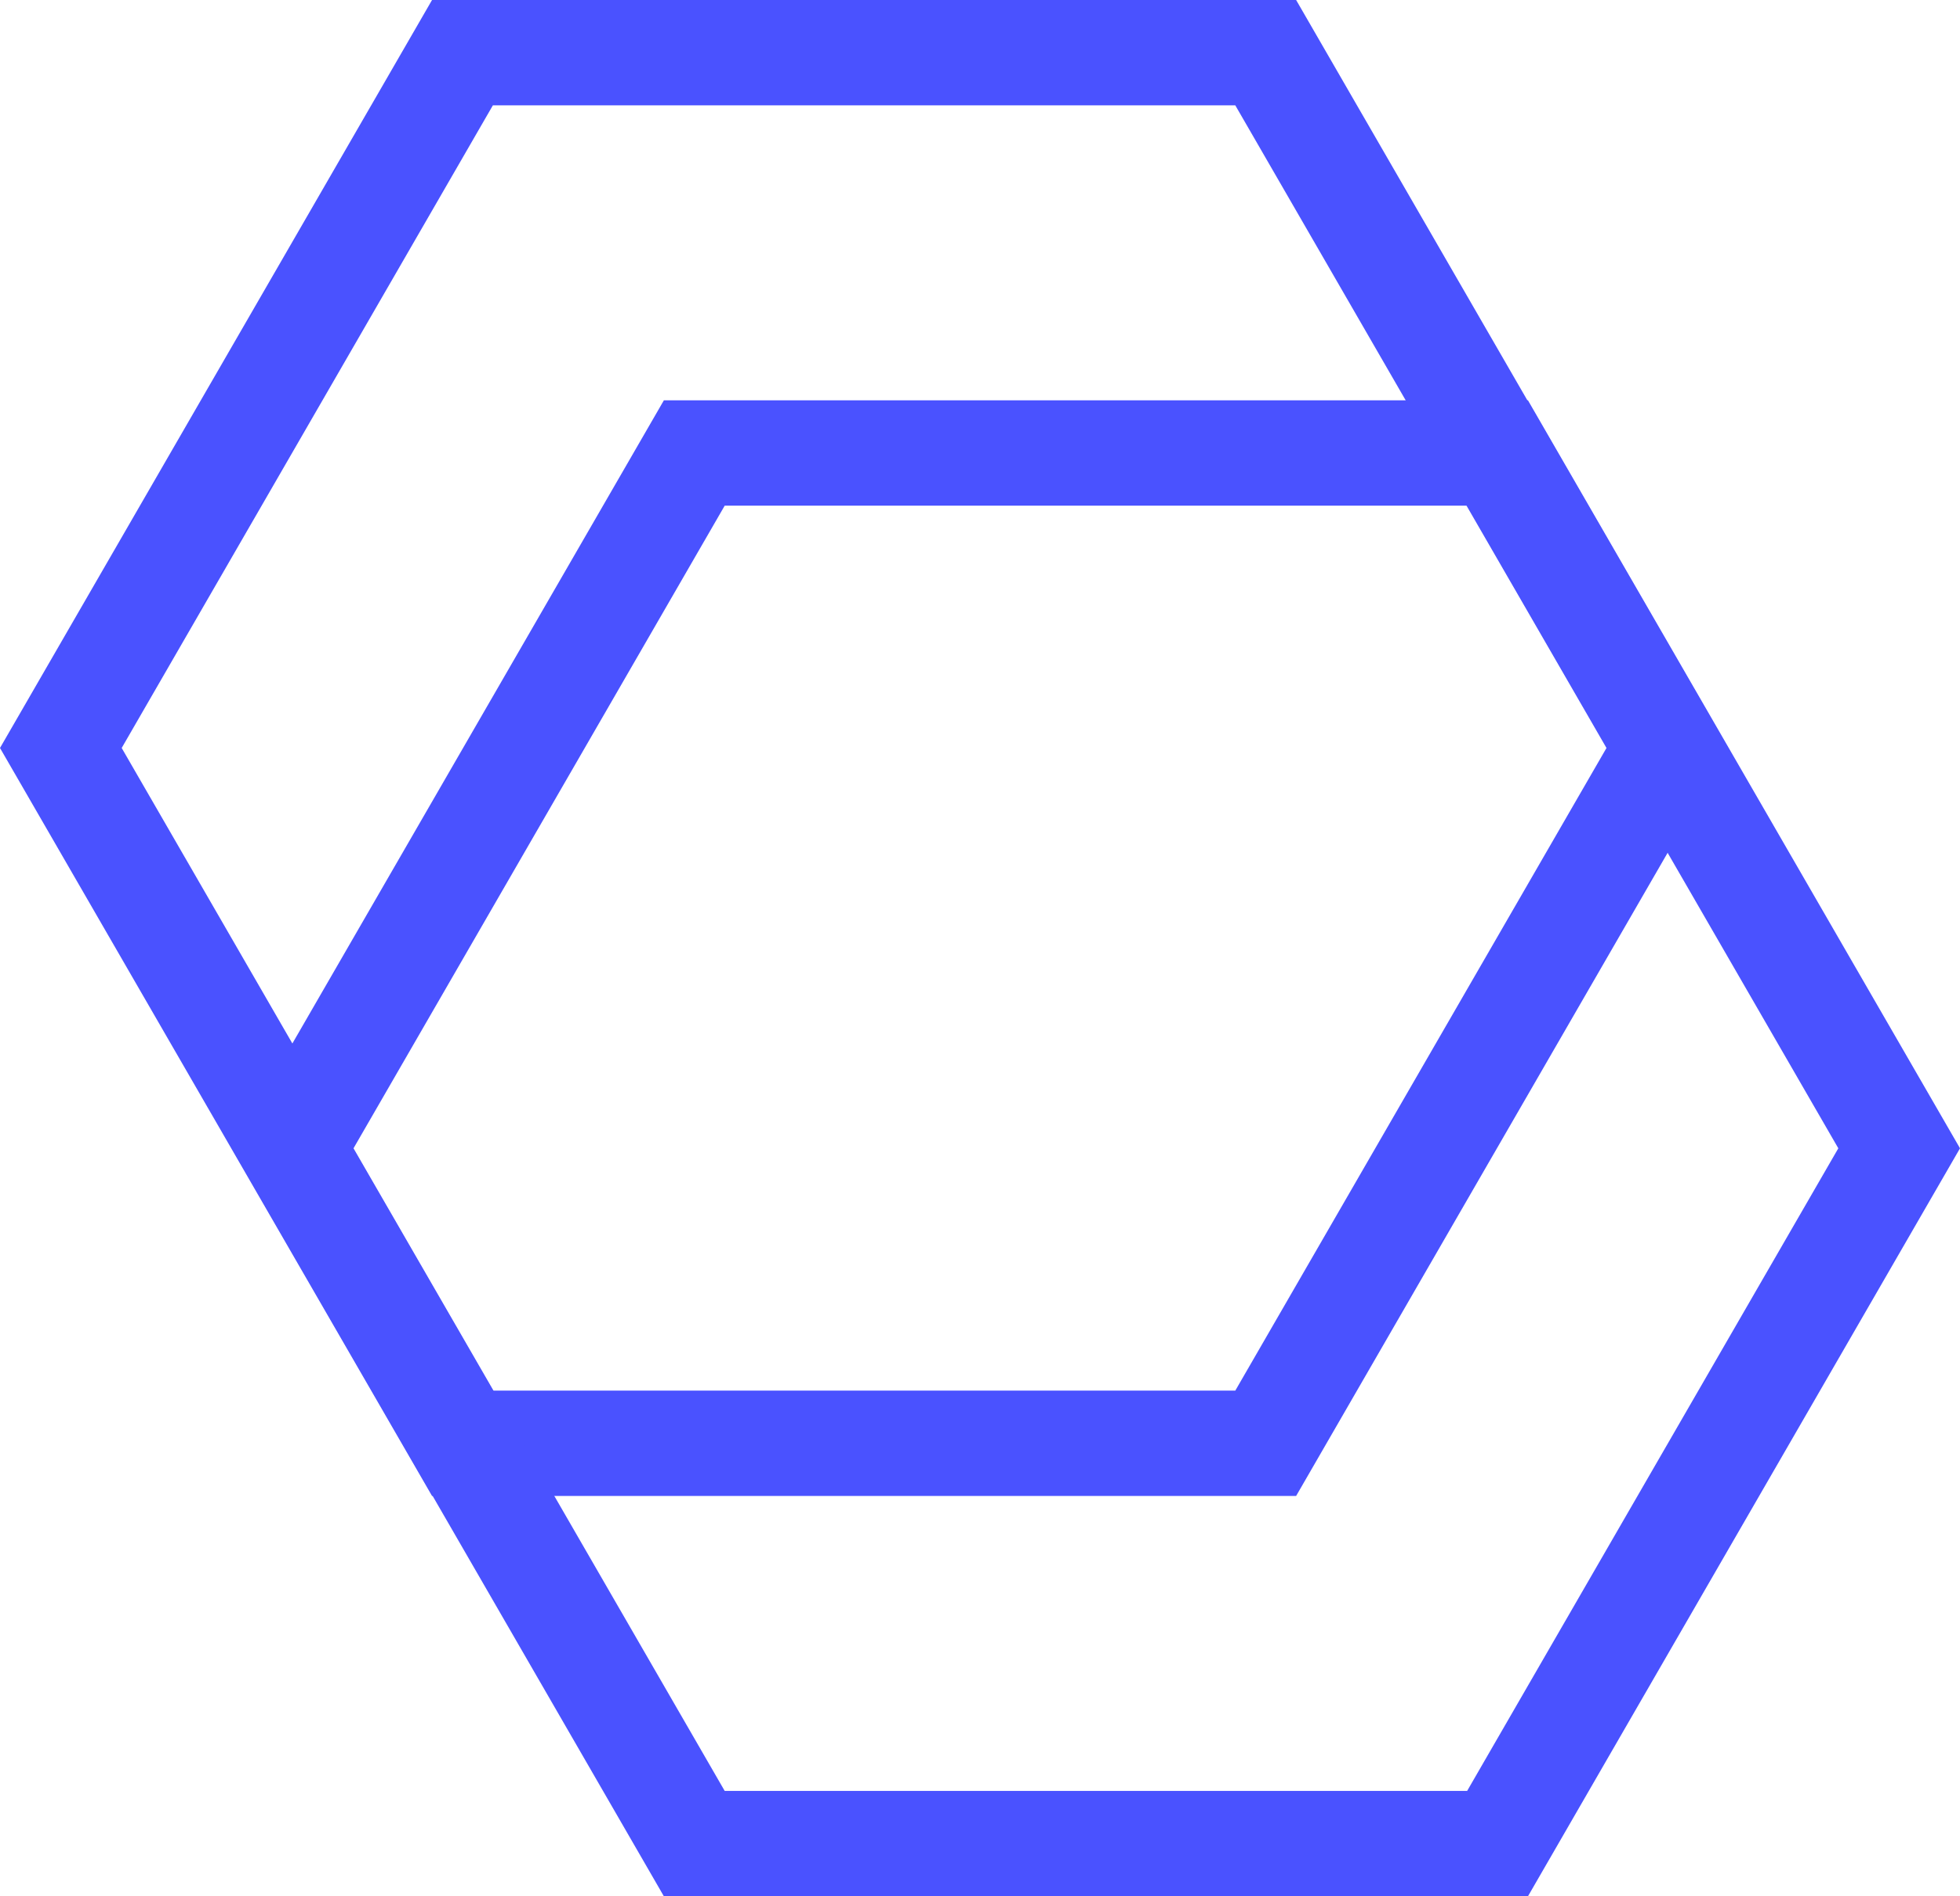
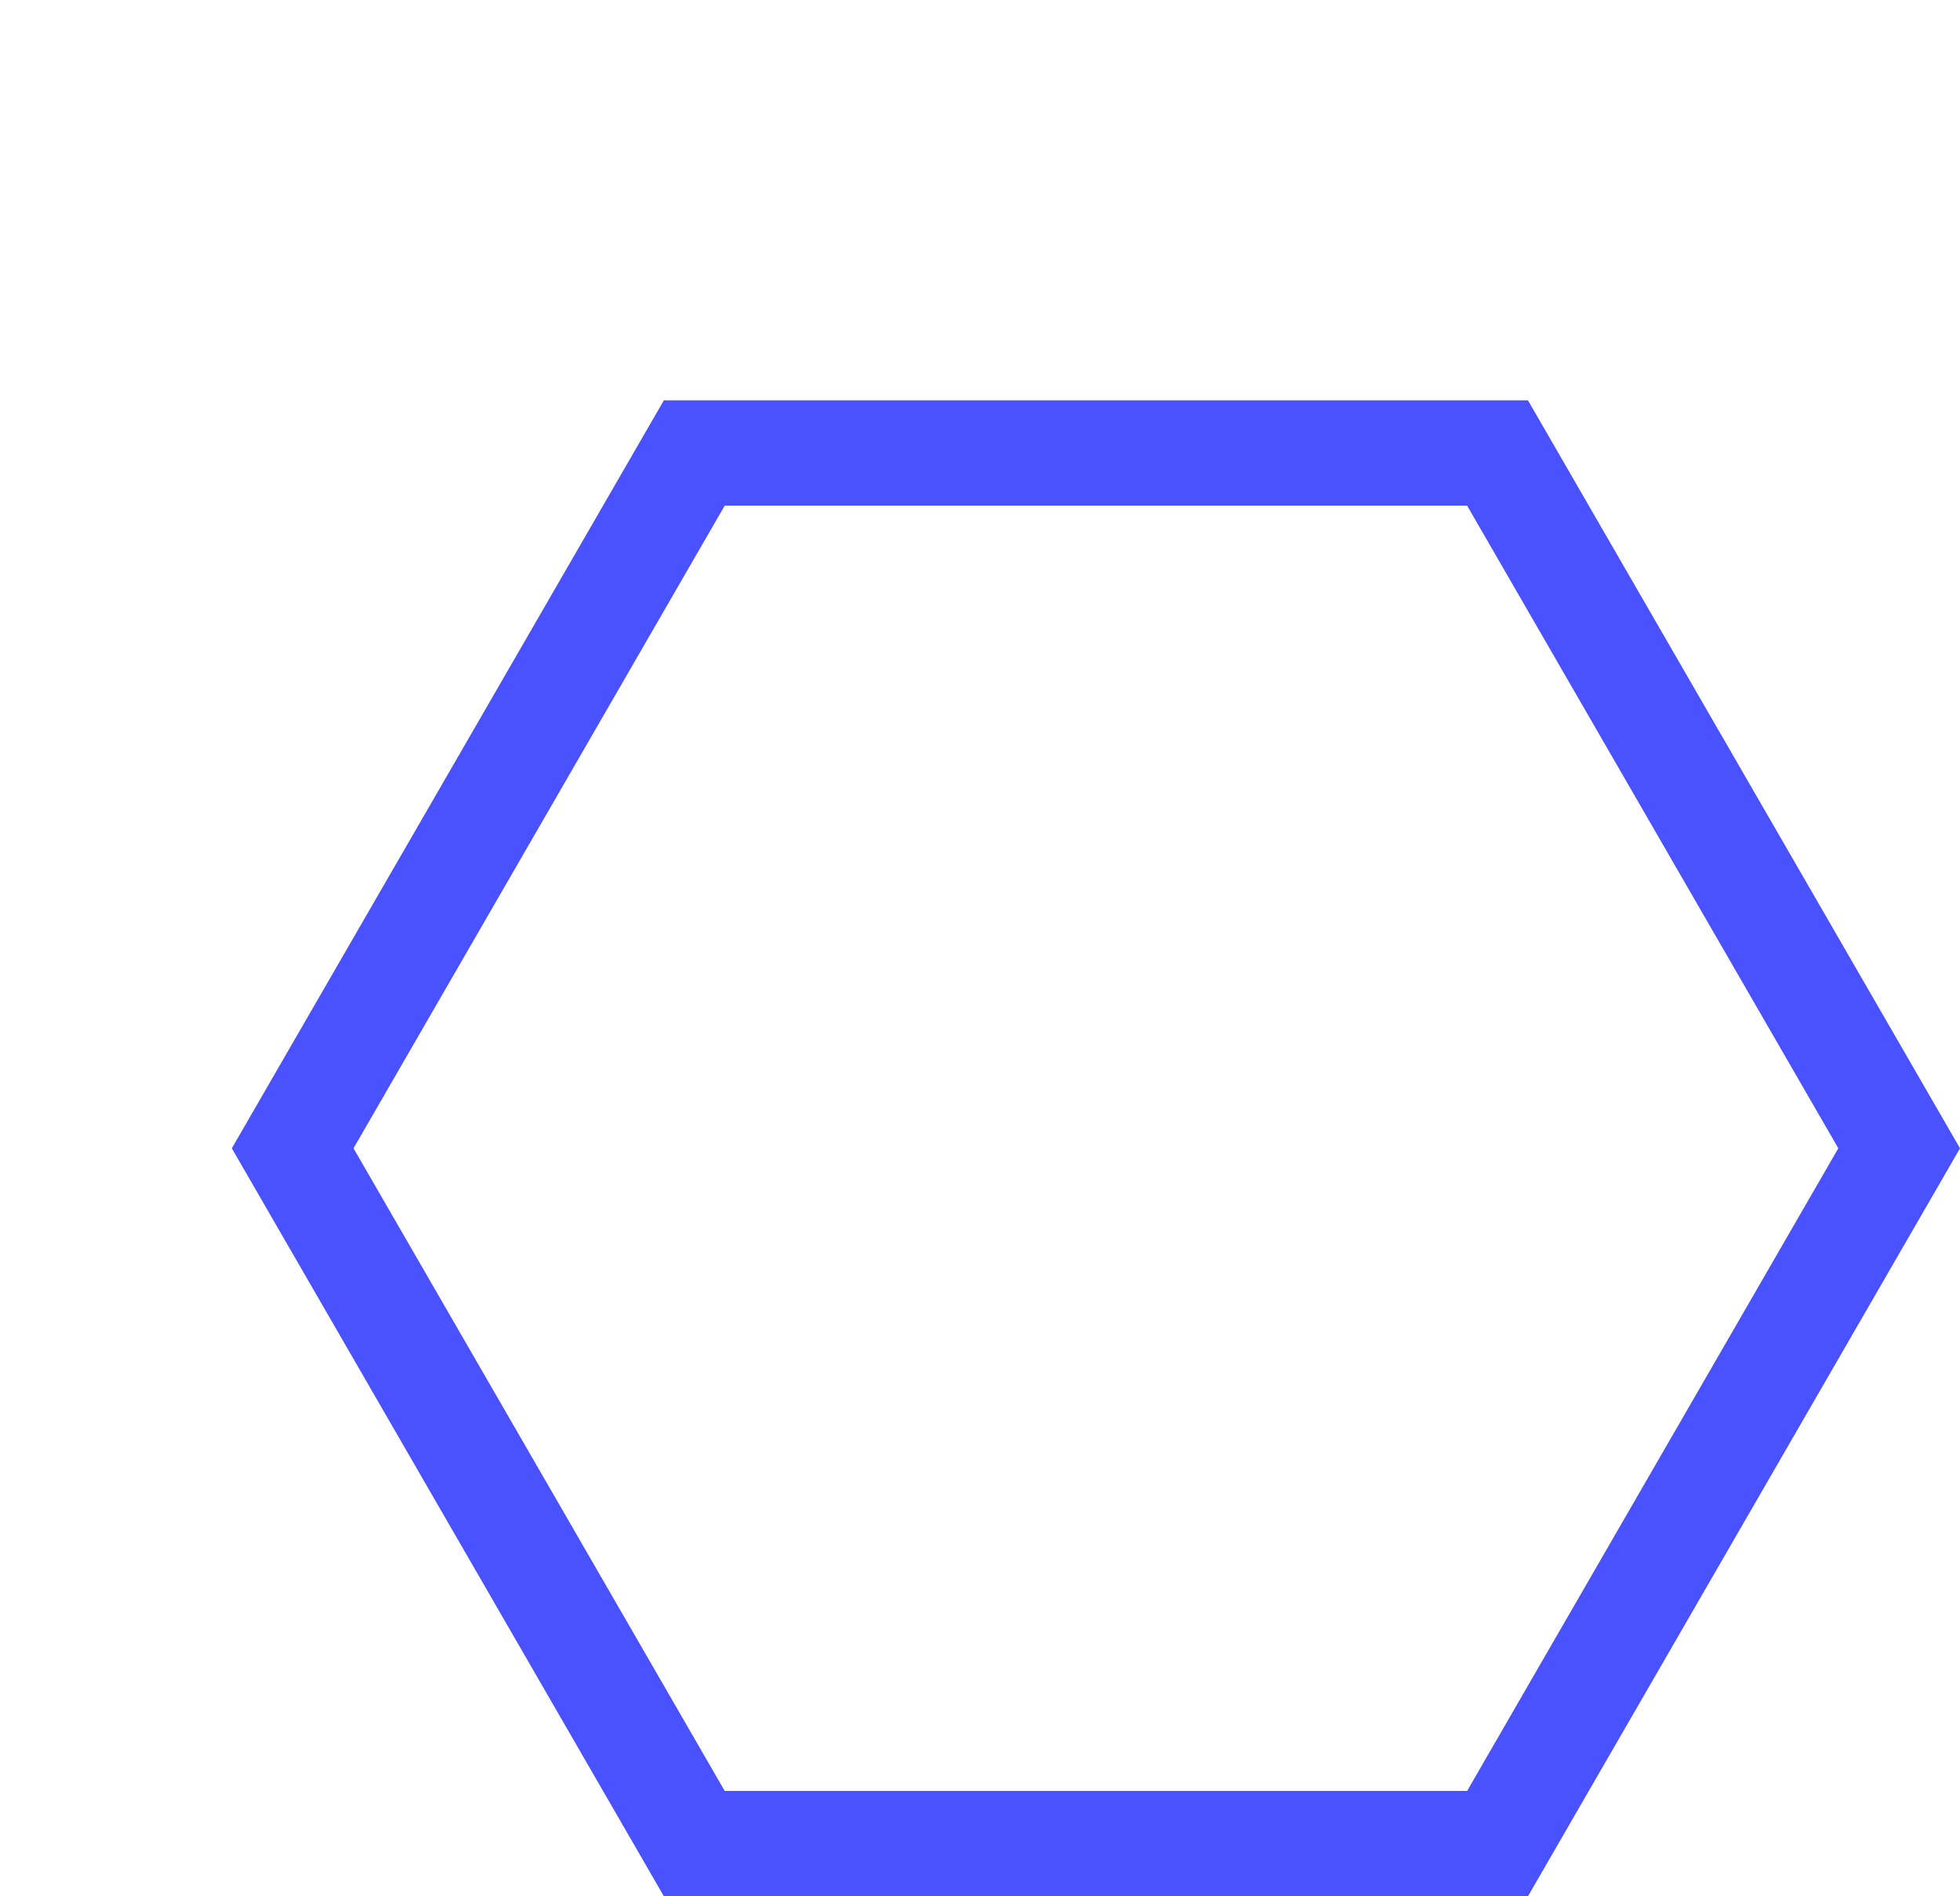
<svg xmlns="http://www.w3.org/2000/svg" width="93" height="90" viewBox="0 0 93 90">
  <defs>
    <style>
            .prefix__cls-1{fill:none}.prefix__cls-2,.prefix__cls-3{stroke:none}.prefix__cls-3{fill:#4a52ff}
        </style>
  </defs>
  <g id="prefix__Group_88" data-name="Group 88" transform="translate(-913.5 -833)">
    <g id="prefix__Polygon_2" class="prefix__cls-1" data-name="Polygon 2">
      <path d="M61.5 0L82 35.5 61.5 71h-41L0 35.5 20.5 0z" class="prefix__cls-2" transform="translate(913.5 833)" />
-       <path d="M23.386 5L5.774 35.5 23.386 66h35.228l17.612-30.5L58.614 5H23.386M20.5 0h41L82 35.5 61.5 71h-41L0 35.5 20.5 0z" class="prefix__cls-3" transform="translate(913.5 833)" />
    </g>
    <g id="prefix__Polygon_3" class="prefix__cls-1" data-name="Polygon 3">
-       <path d="M61.5 0L82 35.5 61.5 71h-41L0 35.5 20.5 0z" class="prefix__cls-2" transform="translate(924.5 852)" />
+       <path d="M61.5 0L82 35.5 61.5 71h-41L0 35.5 20.5 0" class="prefix__cls-2" transform="translate(924.5 852)" />
      <path d="M23.386 5L5.774 35.5 23.386 66h35.228l17.612-30.5L58.614 5H23.386M20.5 0h41L82 35.5 61.5 71h-41L0 35.5 20.5 0z" class="prefix__cls-3" transform="translate(924.5 852)" />
    </g>
  </g>
</svg>